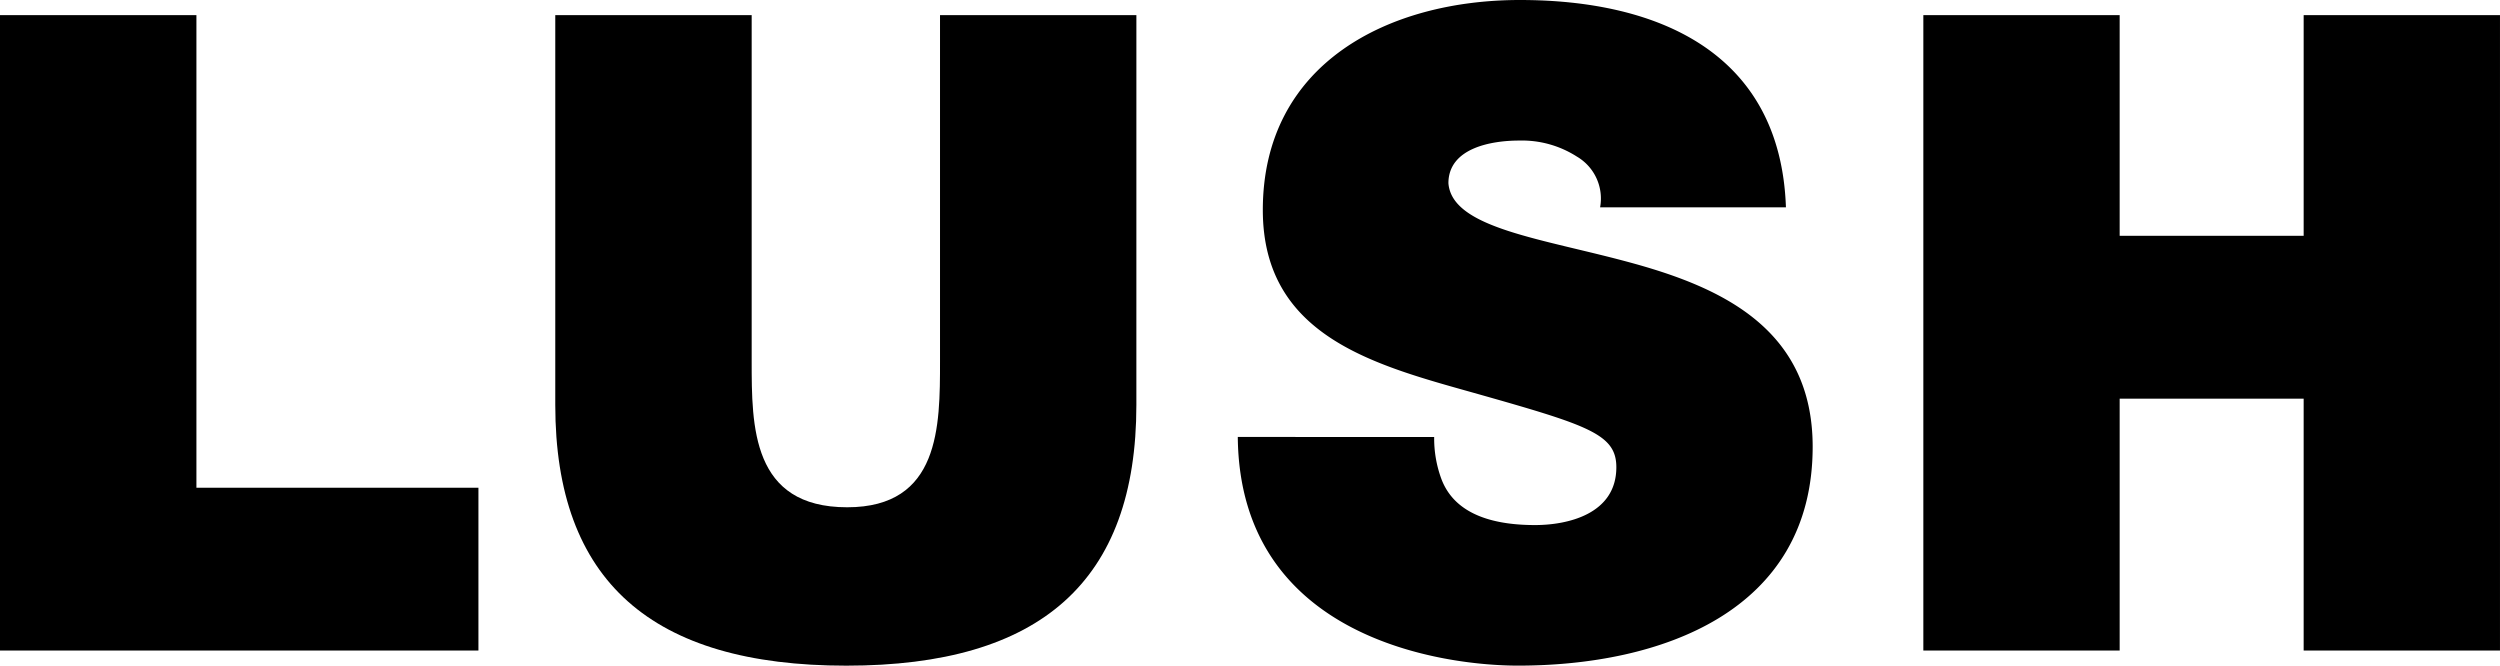
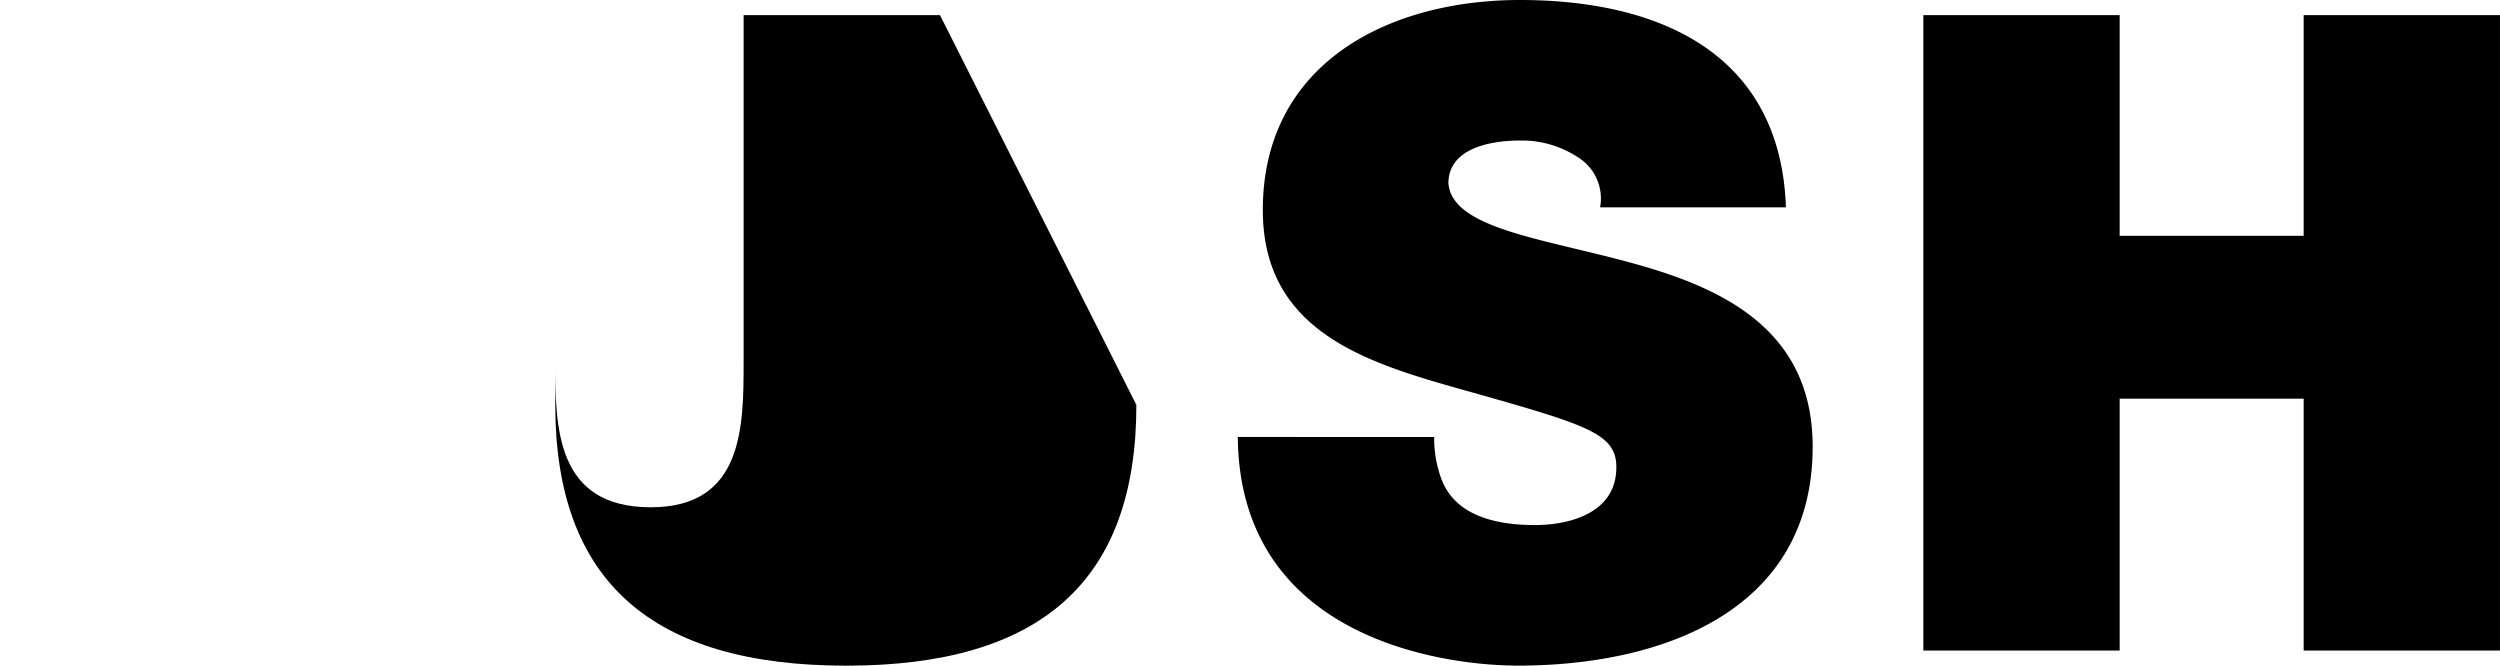
<svg xmlns="http://www.w3.org/2000/svg" width="164" height="43.668" viewBox="0 0 164 43.668">
  <defs>
    <clipPath id="clip-path">
      <rect id="사각형_36" data-name="사각형 36" width="164" height="43.668" fill="none" />
    </clipPath>
  </defs>
  <g id="그룹_121" data-name="그룹 121" transform="translate(-990 -728)">
-     <path id="패스_143" data-name="패스 143" d="M0,4.811V46.495H31.385V35.812h-18.5v-31Z" transform="translate(990 724.182)" />
    <g id="그룹_114" data-name="그룹 114" transform="translate(990 728)">
      <g id="그룹_113" data-name="그룹 113" clip-path="url(#clip-path)">
-         <path id="패스_144" data-name="패스 144" d="M214.526,30.379c0,11.562-6.263,17.107-19.029,17.107s-19.091-5.546-19.091-17.107V4.811H189.29V27.52c0,4.264,0,9.575,6.266,9.575,6.089,0,6.089-5.311,6.089-9.575V4.811h12.882Z" transform="translate(-139.98 -3.818)" />
+         <path id="패스_144" data-name="패스 144" d="M214.526,30.379c0,11.562-6.263,17.107-19.029,17.107s-19.091-5.546-19.091-17.107V4.811V27.52c0,4.264,0,9.575,6.266,9.575,6.089,0,6.089-5.311,6.089-9.575V4.811h12.882Z" transform="translate(-139.98 -3.818)" />
        <path id="패스_145" data-name="패스 145" d="M406.115,28.666a7.682,7.682,0,0,0,.469,2.744c.937,2.511,3.75,3.034,6.151,3.034,2.1,0,5.33-.7,5.33-3.793,0-2.159-1.816-2.744-9.022-4.787-6.616-1.869-14.169-3.677-14.169-12.085C394.874,4.146,403.128,0,411.738,0c9.071,0,17.1,3.444,17.452,13.6H417a3.188,3.188,0,0,0-1.522-3.327,6.677,6.677,0,0,0-3.8-1.052c-1.758,0-4.629.465-4.629,2.8.236,2.98,6.211,3.623,12.122,5.255s11.773,4.378,11.773,12.029c0,10.859-10.017,14.36-19.326,14.36-4.742,0-18.266-1.692-18.386-15Z" transform="translate(-312.033)" />
        <path id="패스_146" data-name="패스 146" d="M635.976,4.811V19.287h-12.07V4.811H611.027V46.494h12.879V29.97h12.07V46.494h12.879V4.811Z" transform="translate(-484.856 -3.817)" />
      </g>
    </g>
  </g>
</svg>